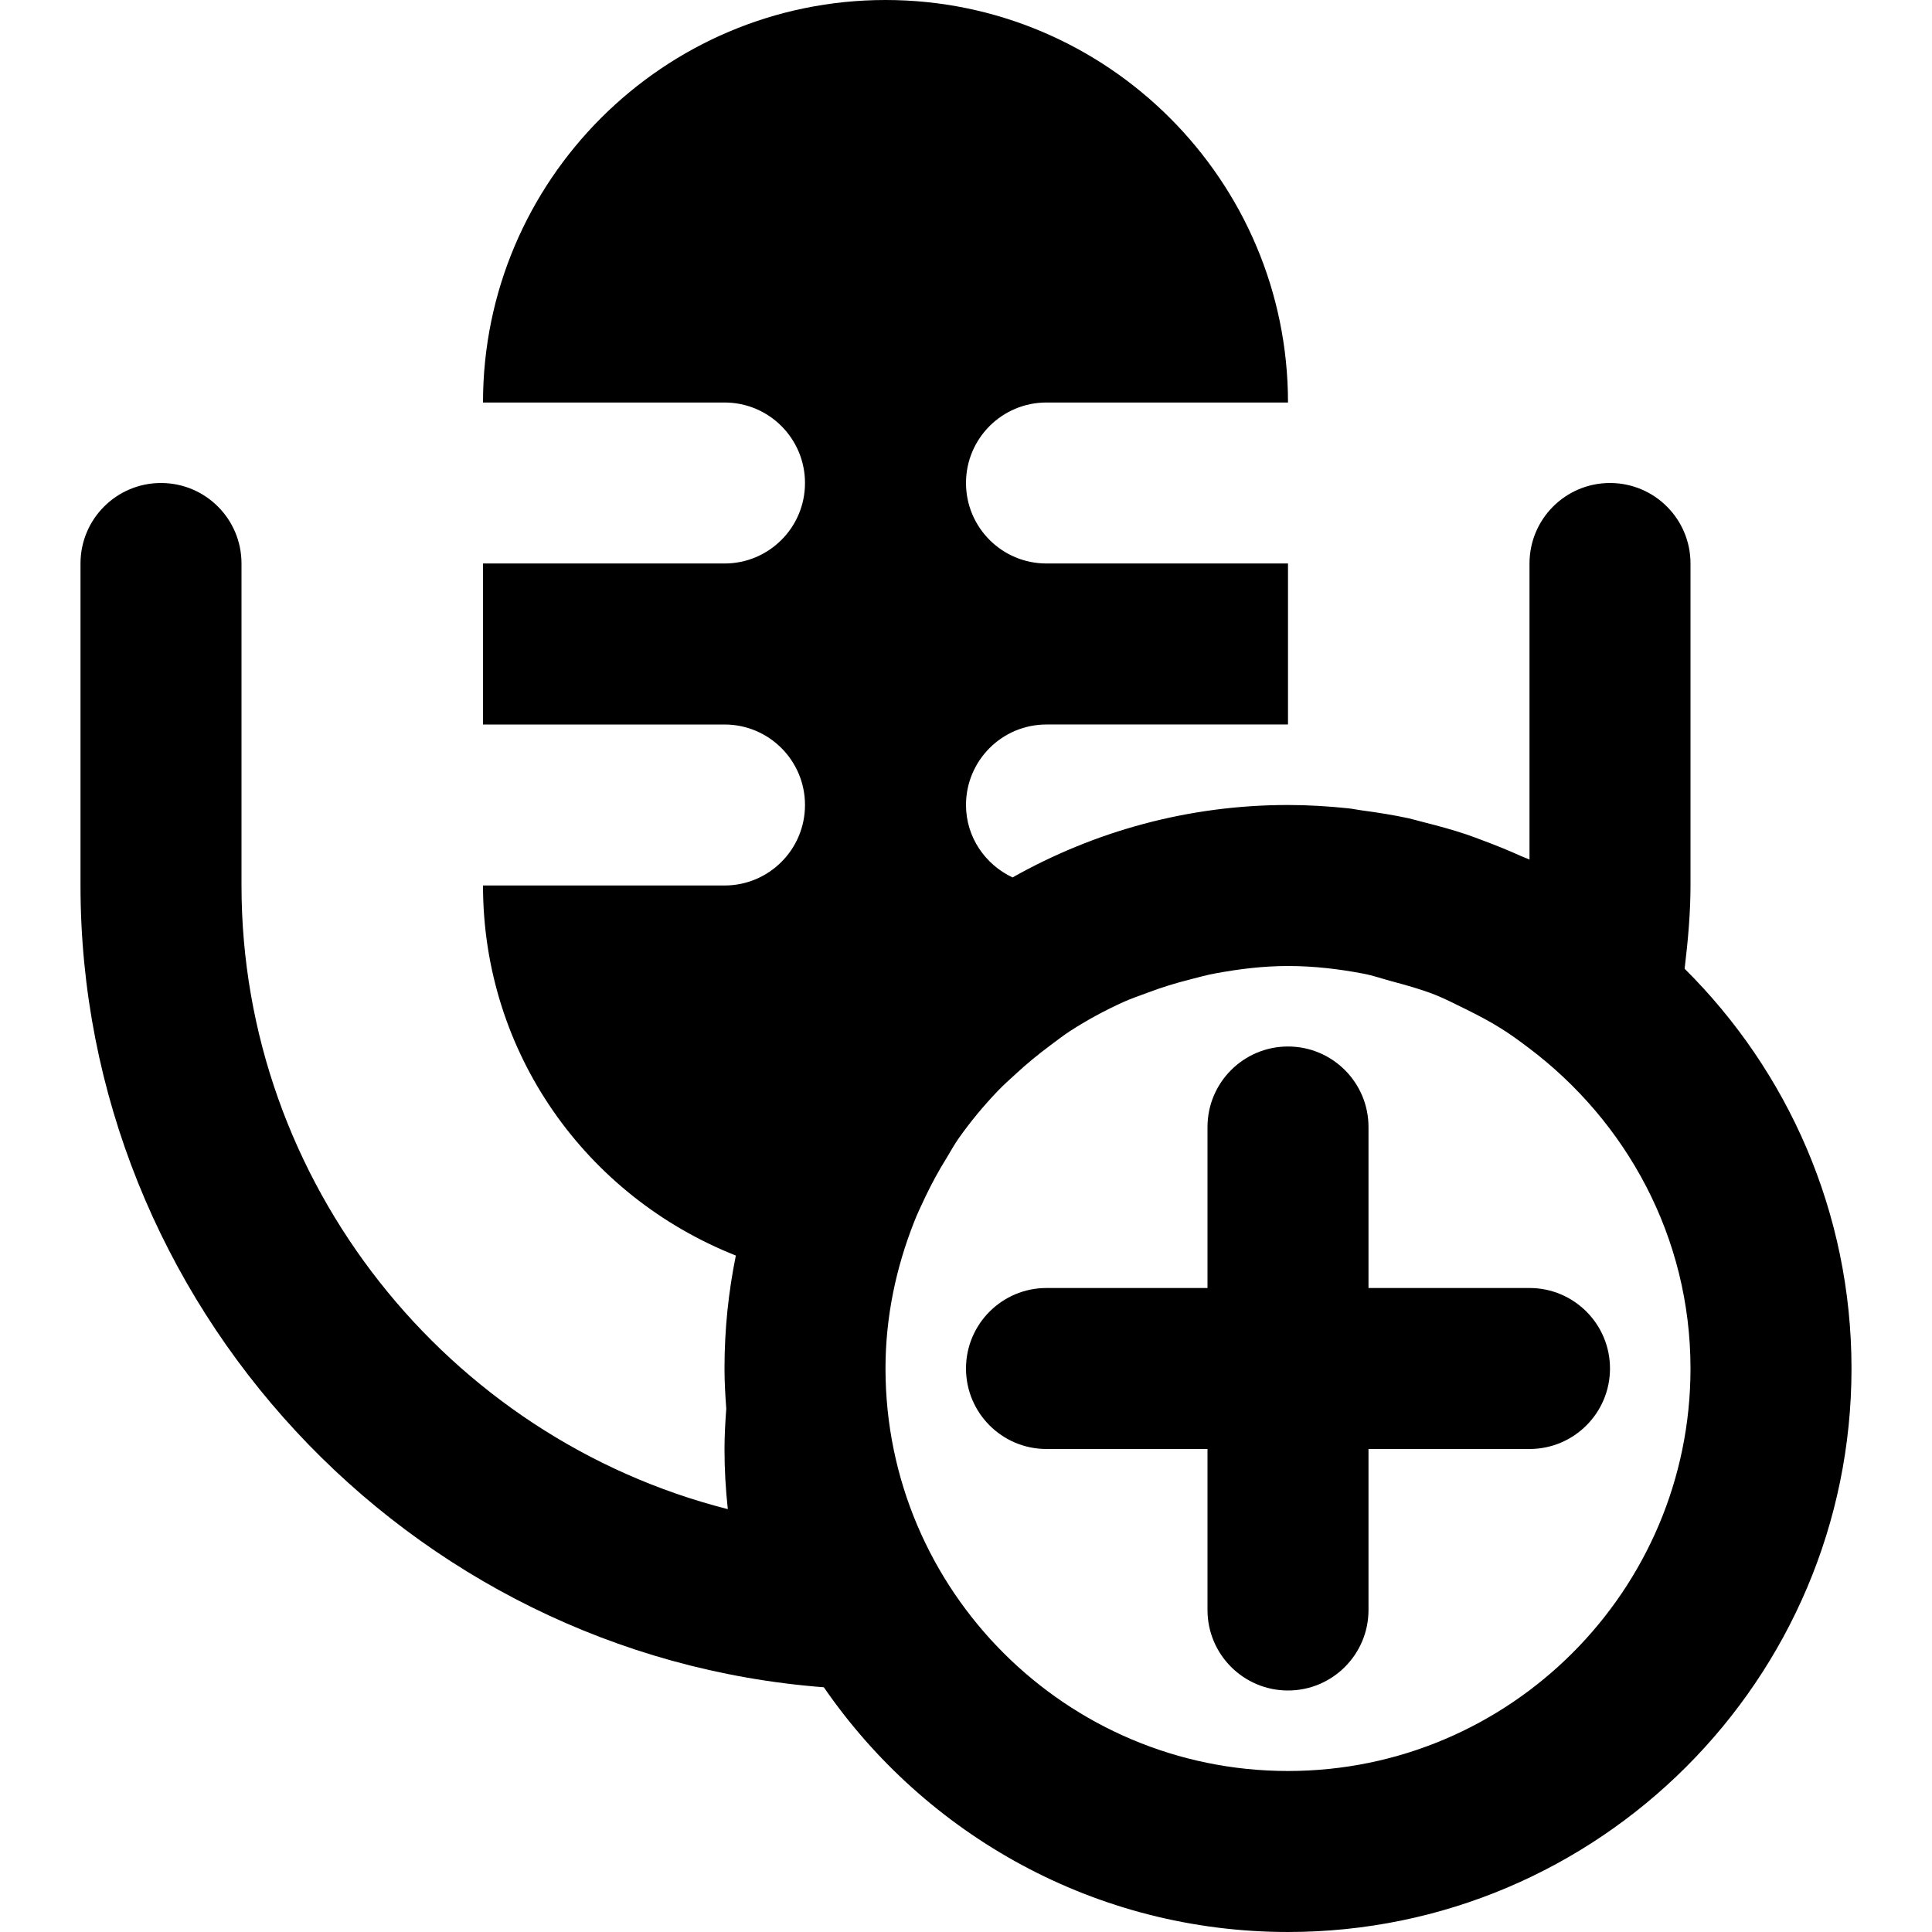
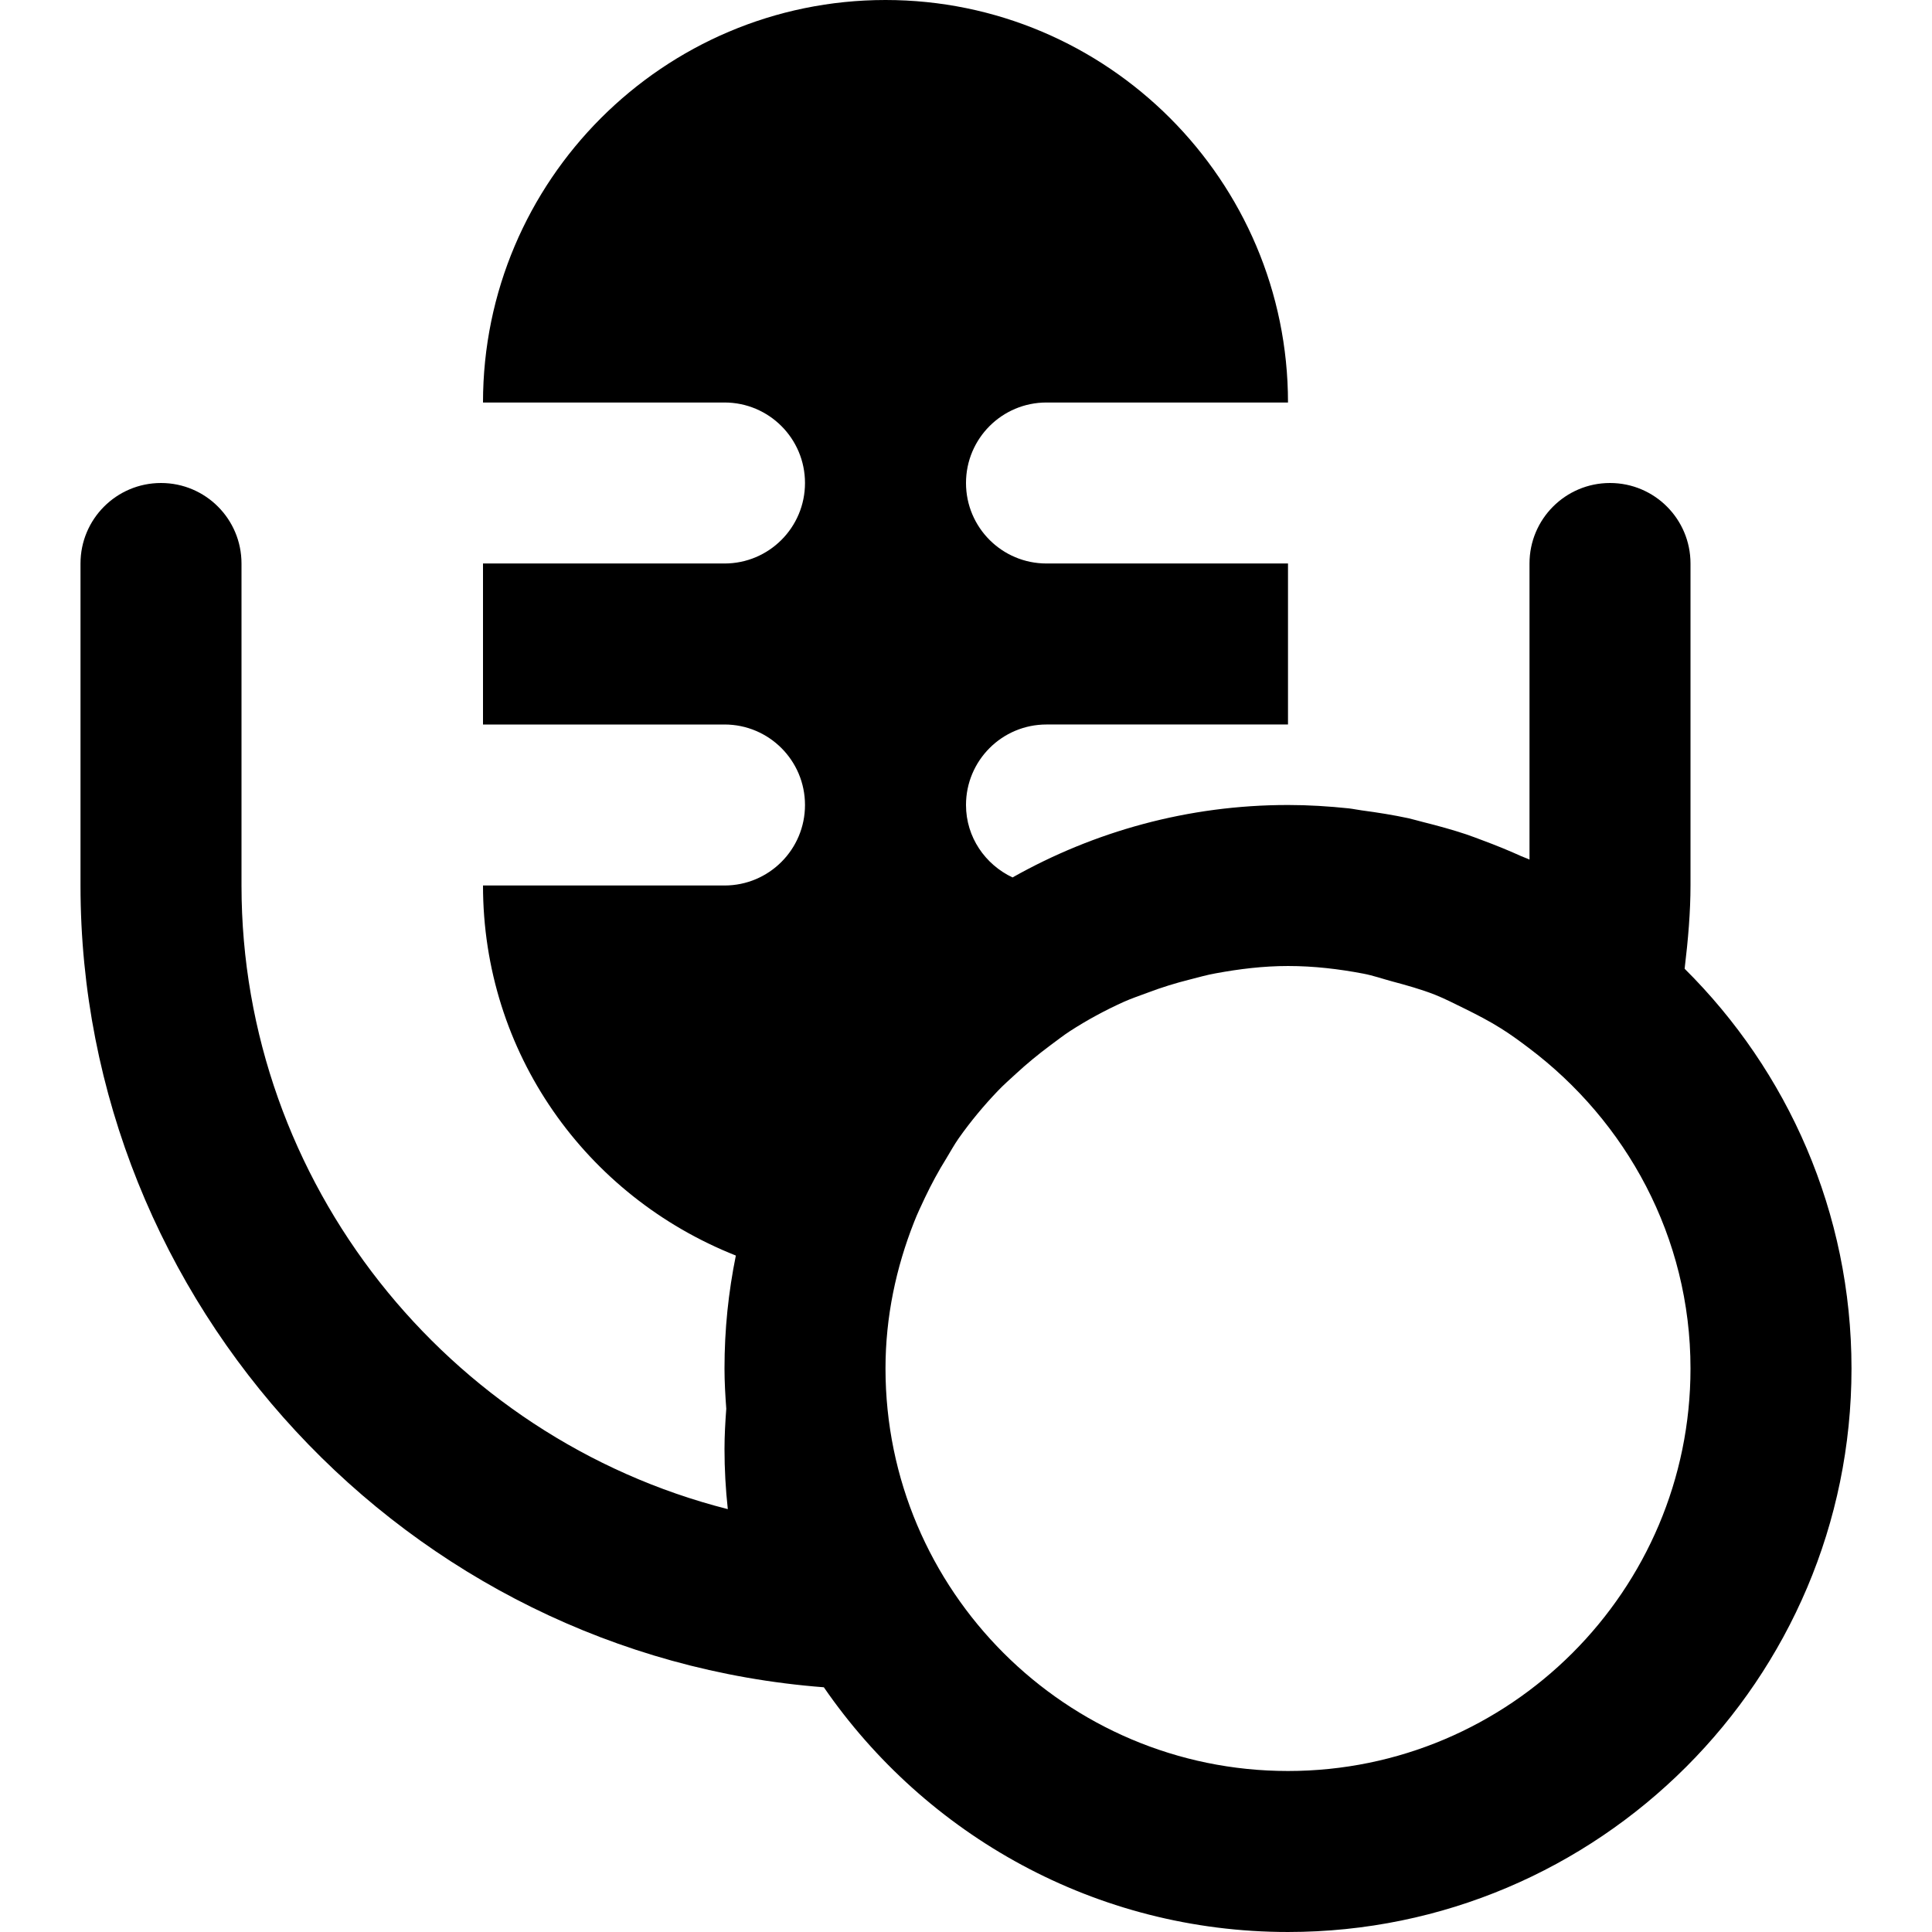
<svg xmlns="http://www.w3.org/2000/svg" fill="#000000" height="800px" width="800px" version="1.1" id="Layer_1" viewBox="0 0 512 512" xml:space="preserve">
  <g>
    <g>
      <g>
-         <path d="M405.333,341.333h-42.667v-42.667c0-11.776-9.557-21.333-21.333-21.333S320,286.891,320,298.667v42.667h-42.667     c-11.776,0-21.333,9.557-21.333,21.333S265.557,384,277.333,384H320v42.667c0,11.776,9.557,21.333,21.333,21.333     s21.333-9.557,21.333-21.333V384h42.667c11.776,0,21.333-9.557,21.333-21.333S417.109,341.333,405.333,341.333z" />
        <path d="M446.443,256.725c0.939-7.765,1.557-15.147,1.557-22.059v-85.333c0-11.776-9.536-21.333-21.333-21.333     c-11.797,0-21.333,9.557-21.333,21.333v78.464c-0.683-0.341-1.429-0.555-2.133-0.875c-3.371-1.536-6.805-2.923-10.304-4.224     c-1.429-0.533-2.859-1.088-4.309-1.579c-3.712-1.237-7.531-2.283-11.371-3.243c-1.323-0.32-2.603-0.725-3.925-1.024     c-4.075-0.875-8.235-1.536-12.416-2.091c-1.152-0.149-2.283-0.405-3.435-0.533c-5.291-0.555-10.667-0.896-16.107-0.896     c-26.517,0-51.392,7.019-73.003,19.2c-7.232-3.413-12.331-10.667-12.331-19.2c0-11.776,9.536-21.333,21.333-21.333h64v-42.667     h-64C265.536,149.333,256,139.776,256,128s9.536-21.333,21.333-21.333h64C341.333,47.851,293.483,0,234.667,0     C175.851,0,128,47.851,128,106.667h64c11.797,0,21.333,9.557,21.333,21.333s-9.536,21.333-21.333,21.333h-64V192h64     c11.797,0,21.333,9.557,21.333,21.333s-9.536,21.333-21.333,21.333h-64c0,44.267,27.179,82.283,67.008,98.069     c-0.981,4.821-1.728,9.707-2.24,14.677c-0.512,5.013-0.768,10.112-0.768,15.253c0,3.584,0.213,7.147,0.469,10.667     C192.213,376.853,192,380.416,192,384c0,5.312,0.299,10.645,0.875,15.936C118.656,381.077,64,313.408,64,234.667v-85.333     C64,137.557,54.464,128,42.667,128c-11.797,0-21.333,9.557-21.333,21.333v85.333c0,110.784,86.485,203.989,196.992,212.48     c26.944,39.125,72,64.853,123.008,64.853c82.347,0,149.333-66.987,149.333-149.333     C490.667,321.28,473.728,283.797,446.443,256.725z M341.333,469.333c-58.816,0-106.667-47.851-106.667-106.667     c0-13.717,2.816-26.752,7.573-38.805c0.853-2.219,1.899-4.352,2.901-6.507c1.707-3.584,3.584-7.061,5.675-10.411     c1.067-1.771,2.069-3.584,3.243-5.269c3.157-4.48,6.656-8.683,10.432-12.629c1.493-1.557,3.115-2.987,4.693-4.437     c2.901-2.688,5.973-5.205,9.152-7.573c1.749-1.28,3.435-2.624,5.248-3.797c4.523-2.923,9.28-5.504,14.251-7.744     c2.048-0.917,4.224-1.643,6.336-2.432c3.648-1.387,7.381-2.539,11.221-3.499c2.261-0.576,4.48-1.216,6.784-1.621     c6.251-1.152,12.608-1.941,19.157-1.941c6.848,0,13.504,0.789,19.989,2.027c2.581,0.491,5.056,1.365,7.595,2.048     c3.84,1.024,7.659,2.091,11.328,3.52c2.731,1.088,5.333,2.453,7.979,3.733c3.264,1.621,6.507,3.285,9.579,5.227     c2.496,1.557,4.885,3.307,7.253,5.099C430.976,297.131,448,327.829,448,362.667C448,421.483,400.149,469.333,341.333,469.333z" />
      </g>
    </g>
  </g>
</svg>